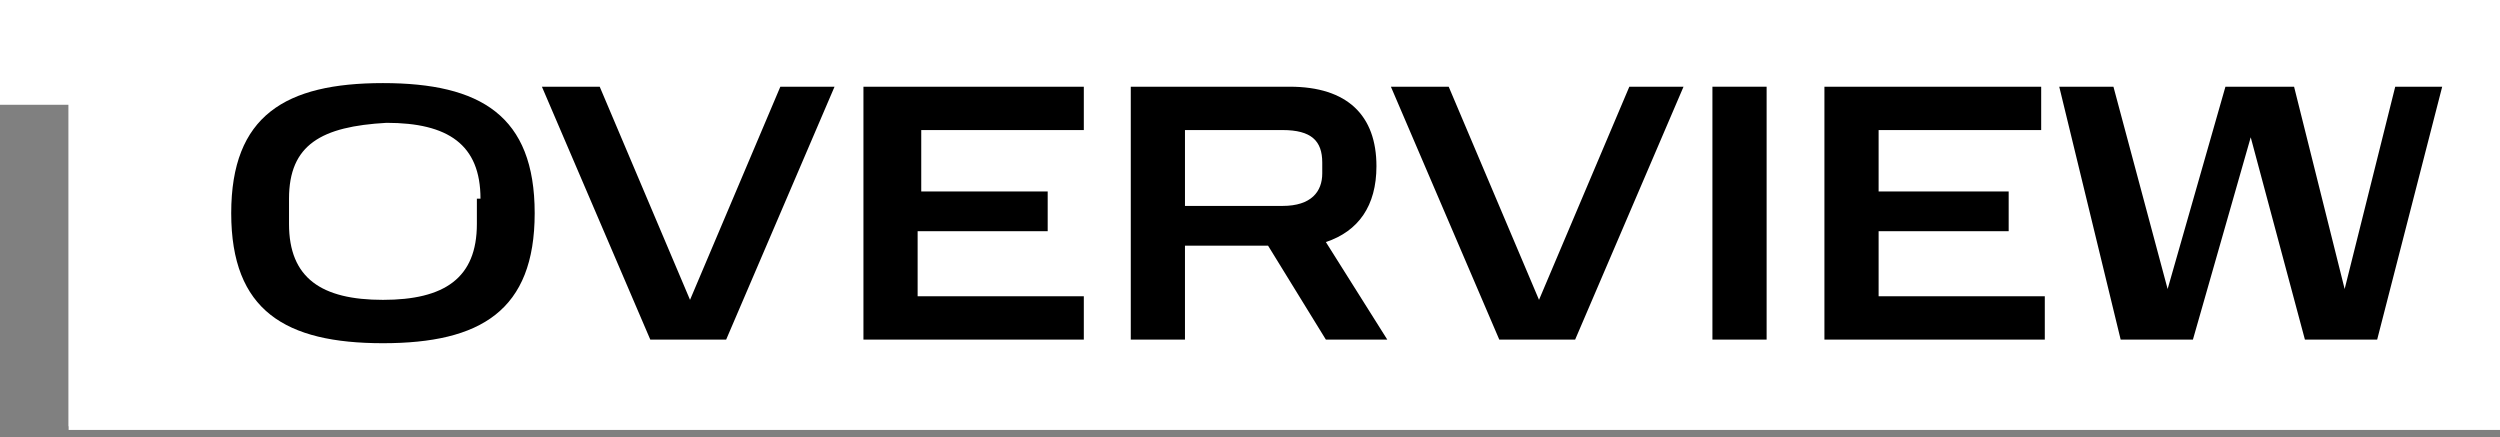
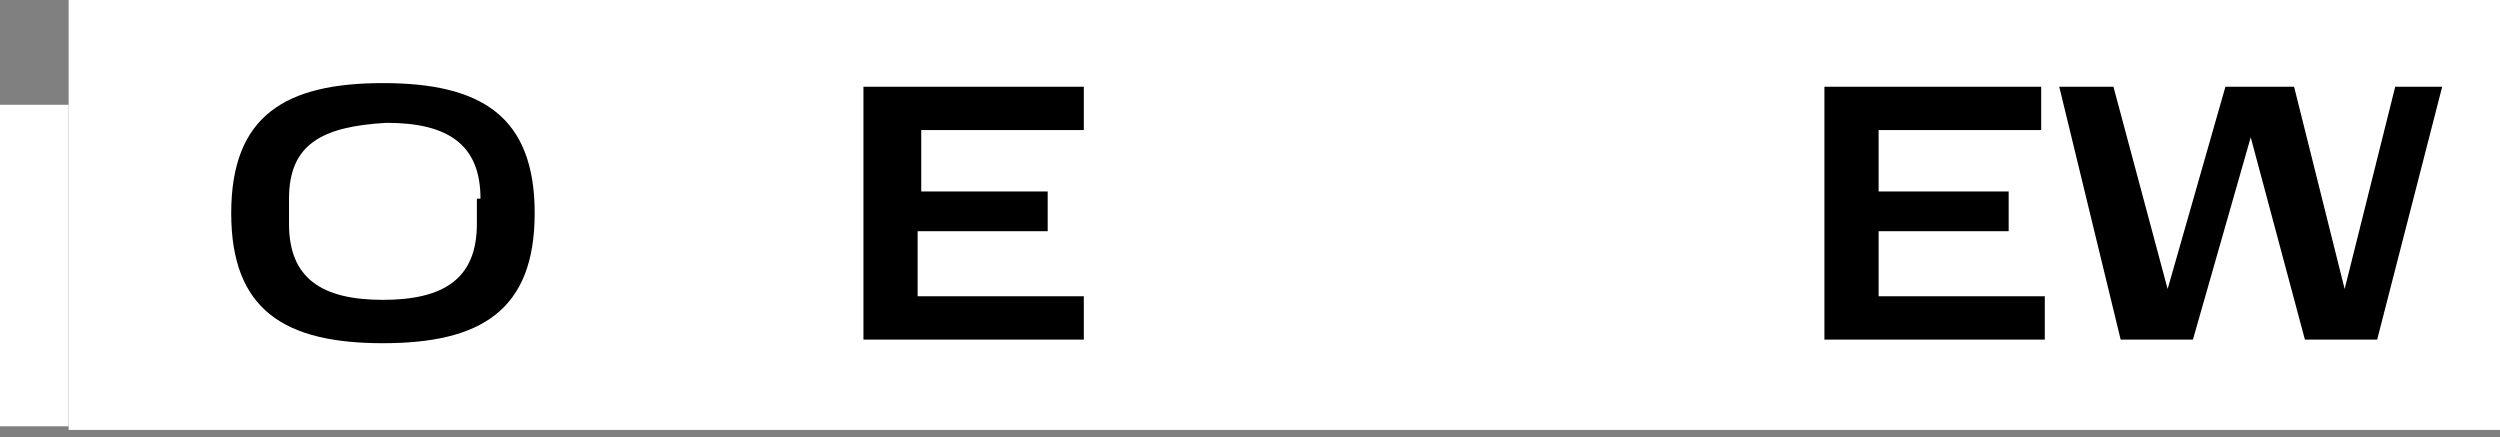
<svg xmlns="http://www.w3.org/2000/svg" id="Ebene_2_00000108303076405635620240000007958842028495562378_" x="0px" y="0px" viewBox="0 0 69.2 12.1" style="enable-background:new 0 0 69.2 12.1;" xml:space="preserve">
  <rect x="0" y="0" width="69.2" height="12.1" fill="#808080" stroke="none" />
  <style type="text/css">	.st0{fill:#FFFFFF;}</style>
-   <path class="st0" d="M0,2.9h1.9v8.9h3.8V0H0V2.9z" />
+   <path class="st0" d="M0,2.9h1.9v8.9h3.8H0V2.9z" />
  <path class="st0" d="M1.9,0h67.3v11.9H1.9C1.9,7.2,1.9,4.6,1.9,0z" />
  <g>
    <path d="M10.6,2.3c2.7,0,4.2,0.9,4.2,3.6c0,2.7-1.5,3.6-4.2,3.6c-2.7,0-4.2-0.9-4.2-3.6C6.4,3.2,7.9,2.3,10.6,2.3z M13.3,5.5  c0-1.5-0.9-2.1-2.6-2.1C8.9,3.5,8,4,8,5.5v0.7c0,1.5,0.9,2.1,2.6,2.1c1.7,0,2.6-0.6,2.6-2.1V5.5z" />
-     <path d="M23.1,2.4l-3,7h-2.1l-3-7h1.6l2.5,5.9l2.5-5.9H23.1z" />
    <path d="M30,2.4v1.2h-4.5v1.7H29v1.1h-3.6v1.8H30v1.2h-6.1v-7H30z" />
-     <path d="M35.7,2.4c1.6,0,2.4,0.8,2.4,2.2c0,1.1-0.5,1.8-1.4,2.1l1.7,2.7h-1.7l-1.6-2.6h-2.3v2.6h-1.5v-7H35.7z M36.6,4.5  c0-0.6-0.3-0.9-1.1-0.9h-2.7v2.1h2.7c0.8,0,1.1-0.4,1.1-0.9V4.5z" />
-     <path d="M46.6,2.4l-3,7h-2.1l-3-7h1.6l2.5,5.9l2.5-5.9H46.6z" />
-     <path d="M48.9,2.4v7h-1.5v-7H48.9z" />
    <path d="M56.5,2.4v1.2h-4.5v1.7h3.6v1.1h-3.6v1.8h4.6v1.2h-6.1v-7H56.5z" />
    <path d="M67.6,2.4l-1.8,7h-2l-1.5-5.6l-1.6,5.6h-2l-1.7-7h1.5L60,8l1.6-5.6h1.9L64.9,8l1.4-5.6H67.6z" />
  </g>
</svg>